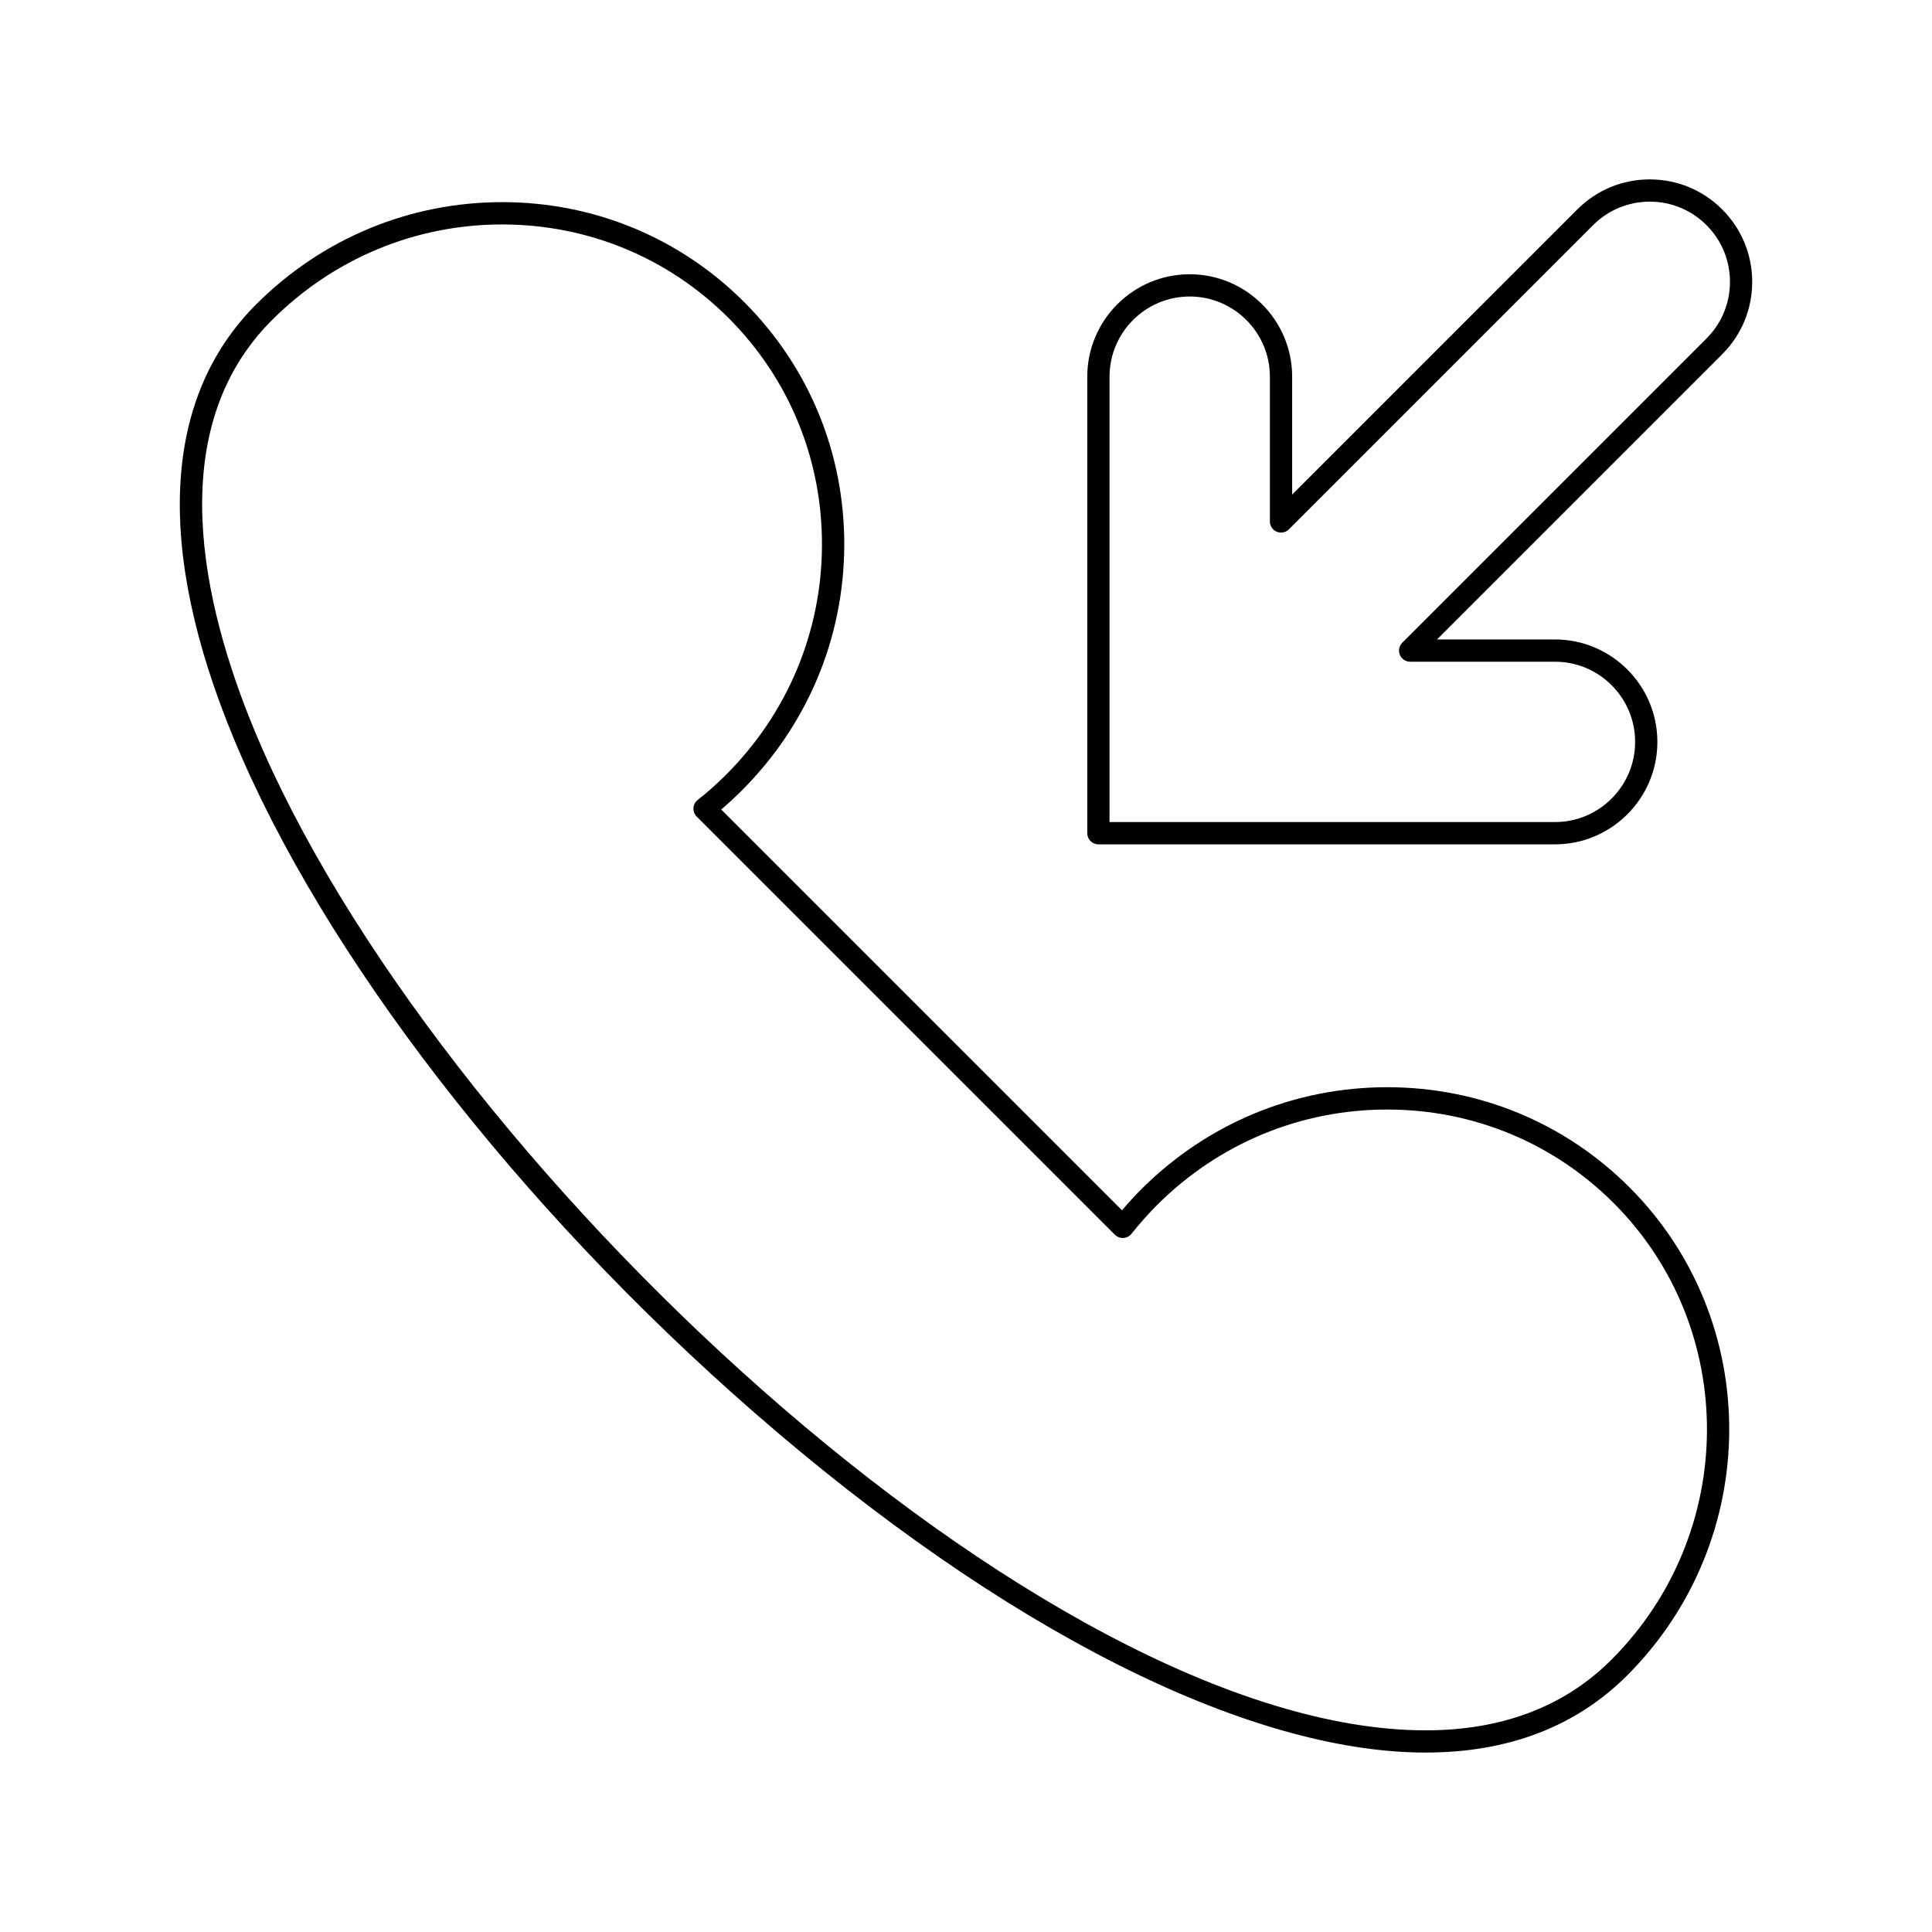
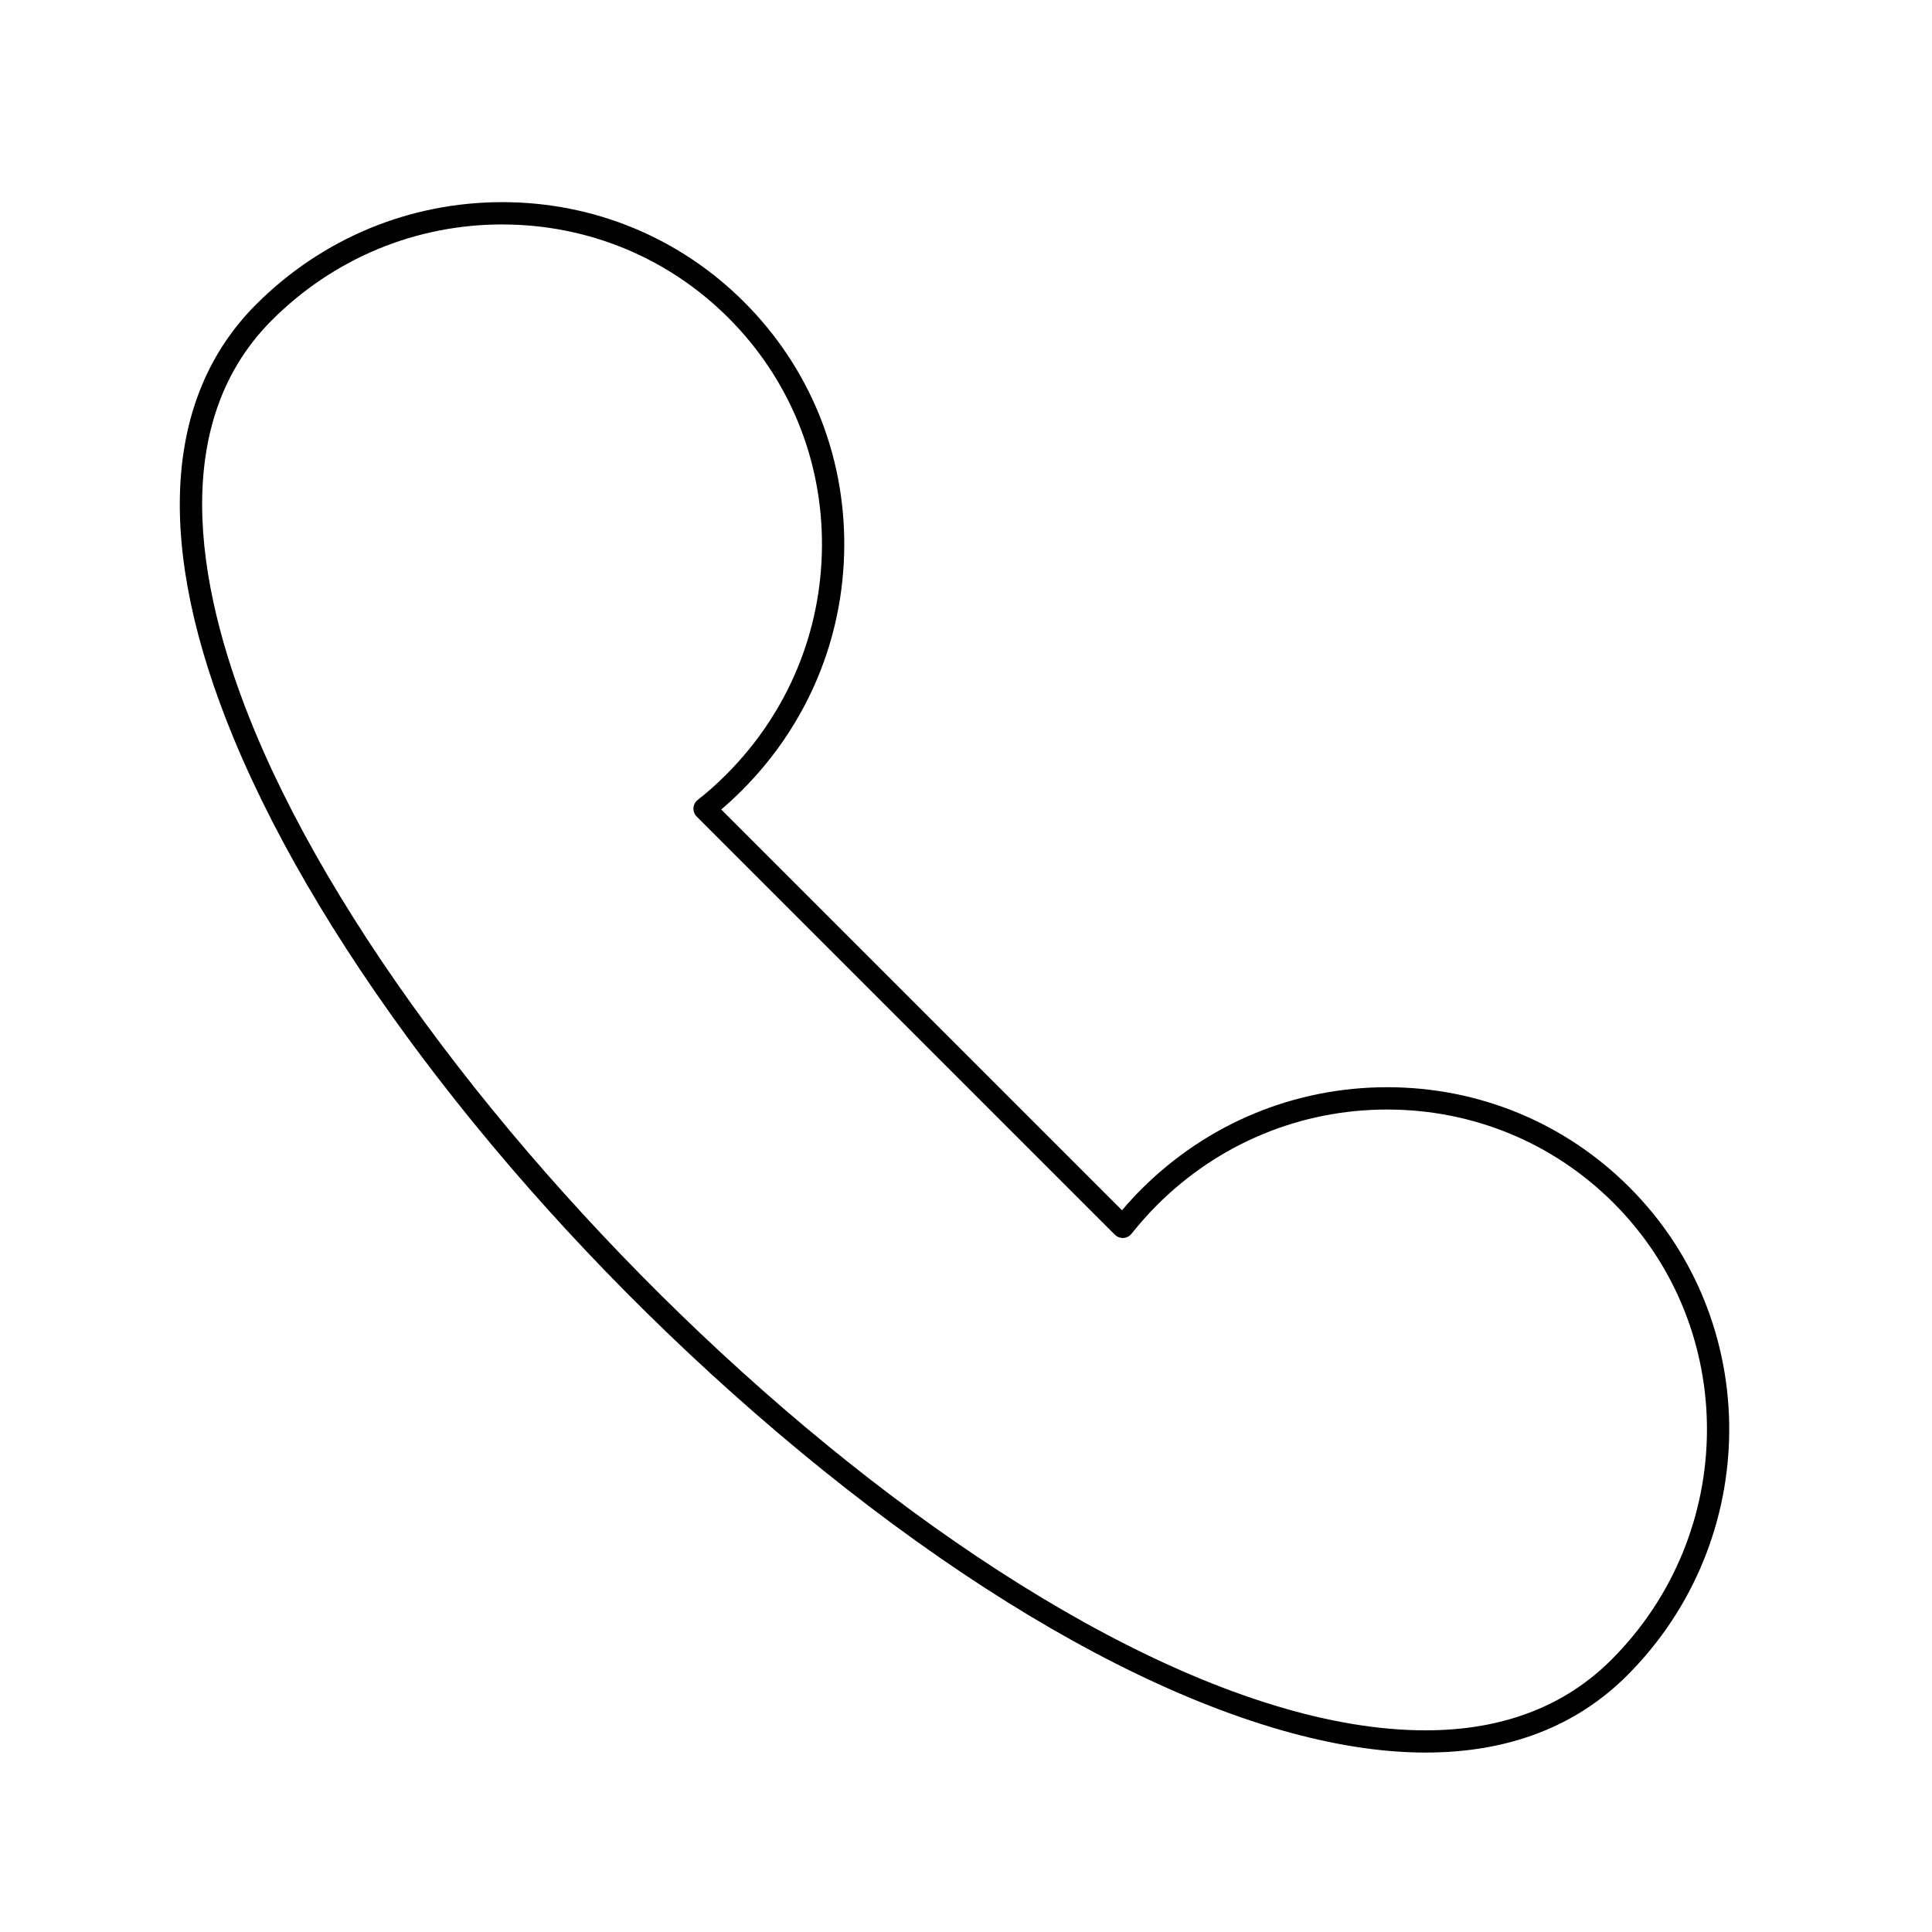
<svg xmlns="http://www.w3.org/2000/svg" fill="#000000" width="800px" height="800px" version="1.1" viewBox="144 144 512 512">
  <g>
    <path d="m521.82 608.45c-47.375 0-112.18-32.801-177.79-89.992-62.758-54.695-114.37-121.5-138.06-178.69-20.926-50.508-18.883-90.305 5.902-115.09 17.48-17.48 40.648-27.109 65.238-27.109 24.262 0 47.035 9.41 64.125 26.504 17.207 17.207 26.621 40.137 26.504 64.566-0.117 24.422-9.742 47.434-27.105 64.797-1.859 1.859-3.676 3.543-5.504 5.09l106.21 106.21c1.727-2.027 3.398-3.852 5.07-5.523 17.469-17.469 40.629-27.09 65.219-27.09 24.289 0 47.086 9.418 64.188 26.523 35.496 35.496 35.227 93.531-0.605 129.36-13.559 13.559-31.52 20.438-53.375 20.438h-0.012zm-244.71-404.97c-23.012 0-44.695 9.012-61.062 25.379-29.008 29.008-18.527 75.102-4.625 108.66 46.926 113.28 208.97 265.03 310.4 265.04h0.012c20.234-0.004 36.789-6.297 49.203-18.707 33.531-33.531 33.801-87.816 0.605-121.02-15.988-15.988-37.301-24.793-60.016-24.793-23.012 0-44.691 9.004-61.043 25.359-2.188 2.191-4.394 4.672-6.742 7.582-0.527 0.652-1.305 1.051-2.141 1.094-0.836 0.043-1.652-0.27-2.246-0.859l-110.82-110.82c-0.598-0.598-0.91-1.426-0.859-2.269 0.055-0.844 0.465-1.629 1.133-2.148 2.519-1.957 4.984-4.152 7.543-6.707 16.258-16.258 25.27-37.797 25.379-60.652 0.109-22.84-8.688-44.281-24.773-60.363-15.973-15.973-37.266-24.77-59.949-24.77z" />
-     <path d="m556.07 367.76h-120.98c-1.629 0-2.953-1.32-2.953-2.953v-120.98c0-14.969 12.18-27.148 27.148-27.148s27.148 12.18 27.148 27.148v31.242l75.574-75.574c5.129-5.129 11.945-7.953 19.195-7.953s14.07 2.824 19.195 7.953c5.129 5.129 7.953 11.945 7.953 19.195 0 7.254-2.824 14.07-7.953 19.195l-75.574 75.574h31.246c14.969 0 27.148 12.18 27.152 27.148 0.004 14.977-12.176 27.156-27.148 27.156zm-118.03-5.906h118.04c11.715 0 21.246-9.531 21.246-21.246s-9.531-21.246-21.246-21.246h-38.371c-1.195 0-2.269-0.719-2.727-1.824-0.457-1.102-0.203-2.371 0.641-3.215l80.613-80.613c4.012-4.012 6.223-9.348 6.223-15.023s-2.211-11.008-6.223-15.023c-4.012-4.016-9.348-6.223-15.023-6.223s-11.008 2.211-15.023 6.223l-80.613 80.613c-0.844 0.844-2.113 1.098-3.219 0.641-1.102-0.457-1.824-1.531-1.824-2.727v-38.367c0-11.715-9.531-21.246-21.246-21.246s-21.246 9.531-21.246 21.246v118.03z" />
  </g>
</svg>